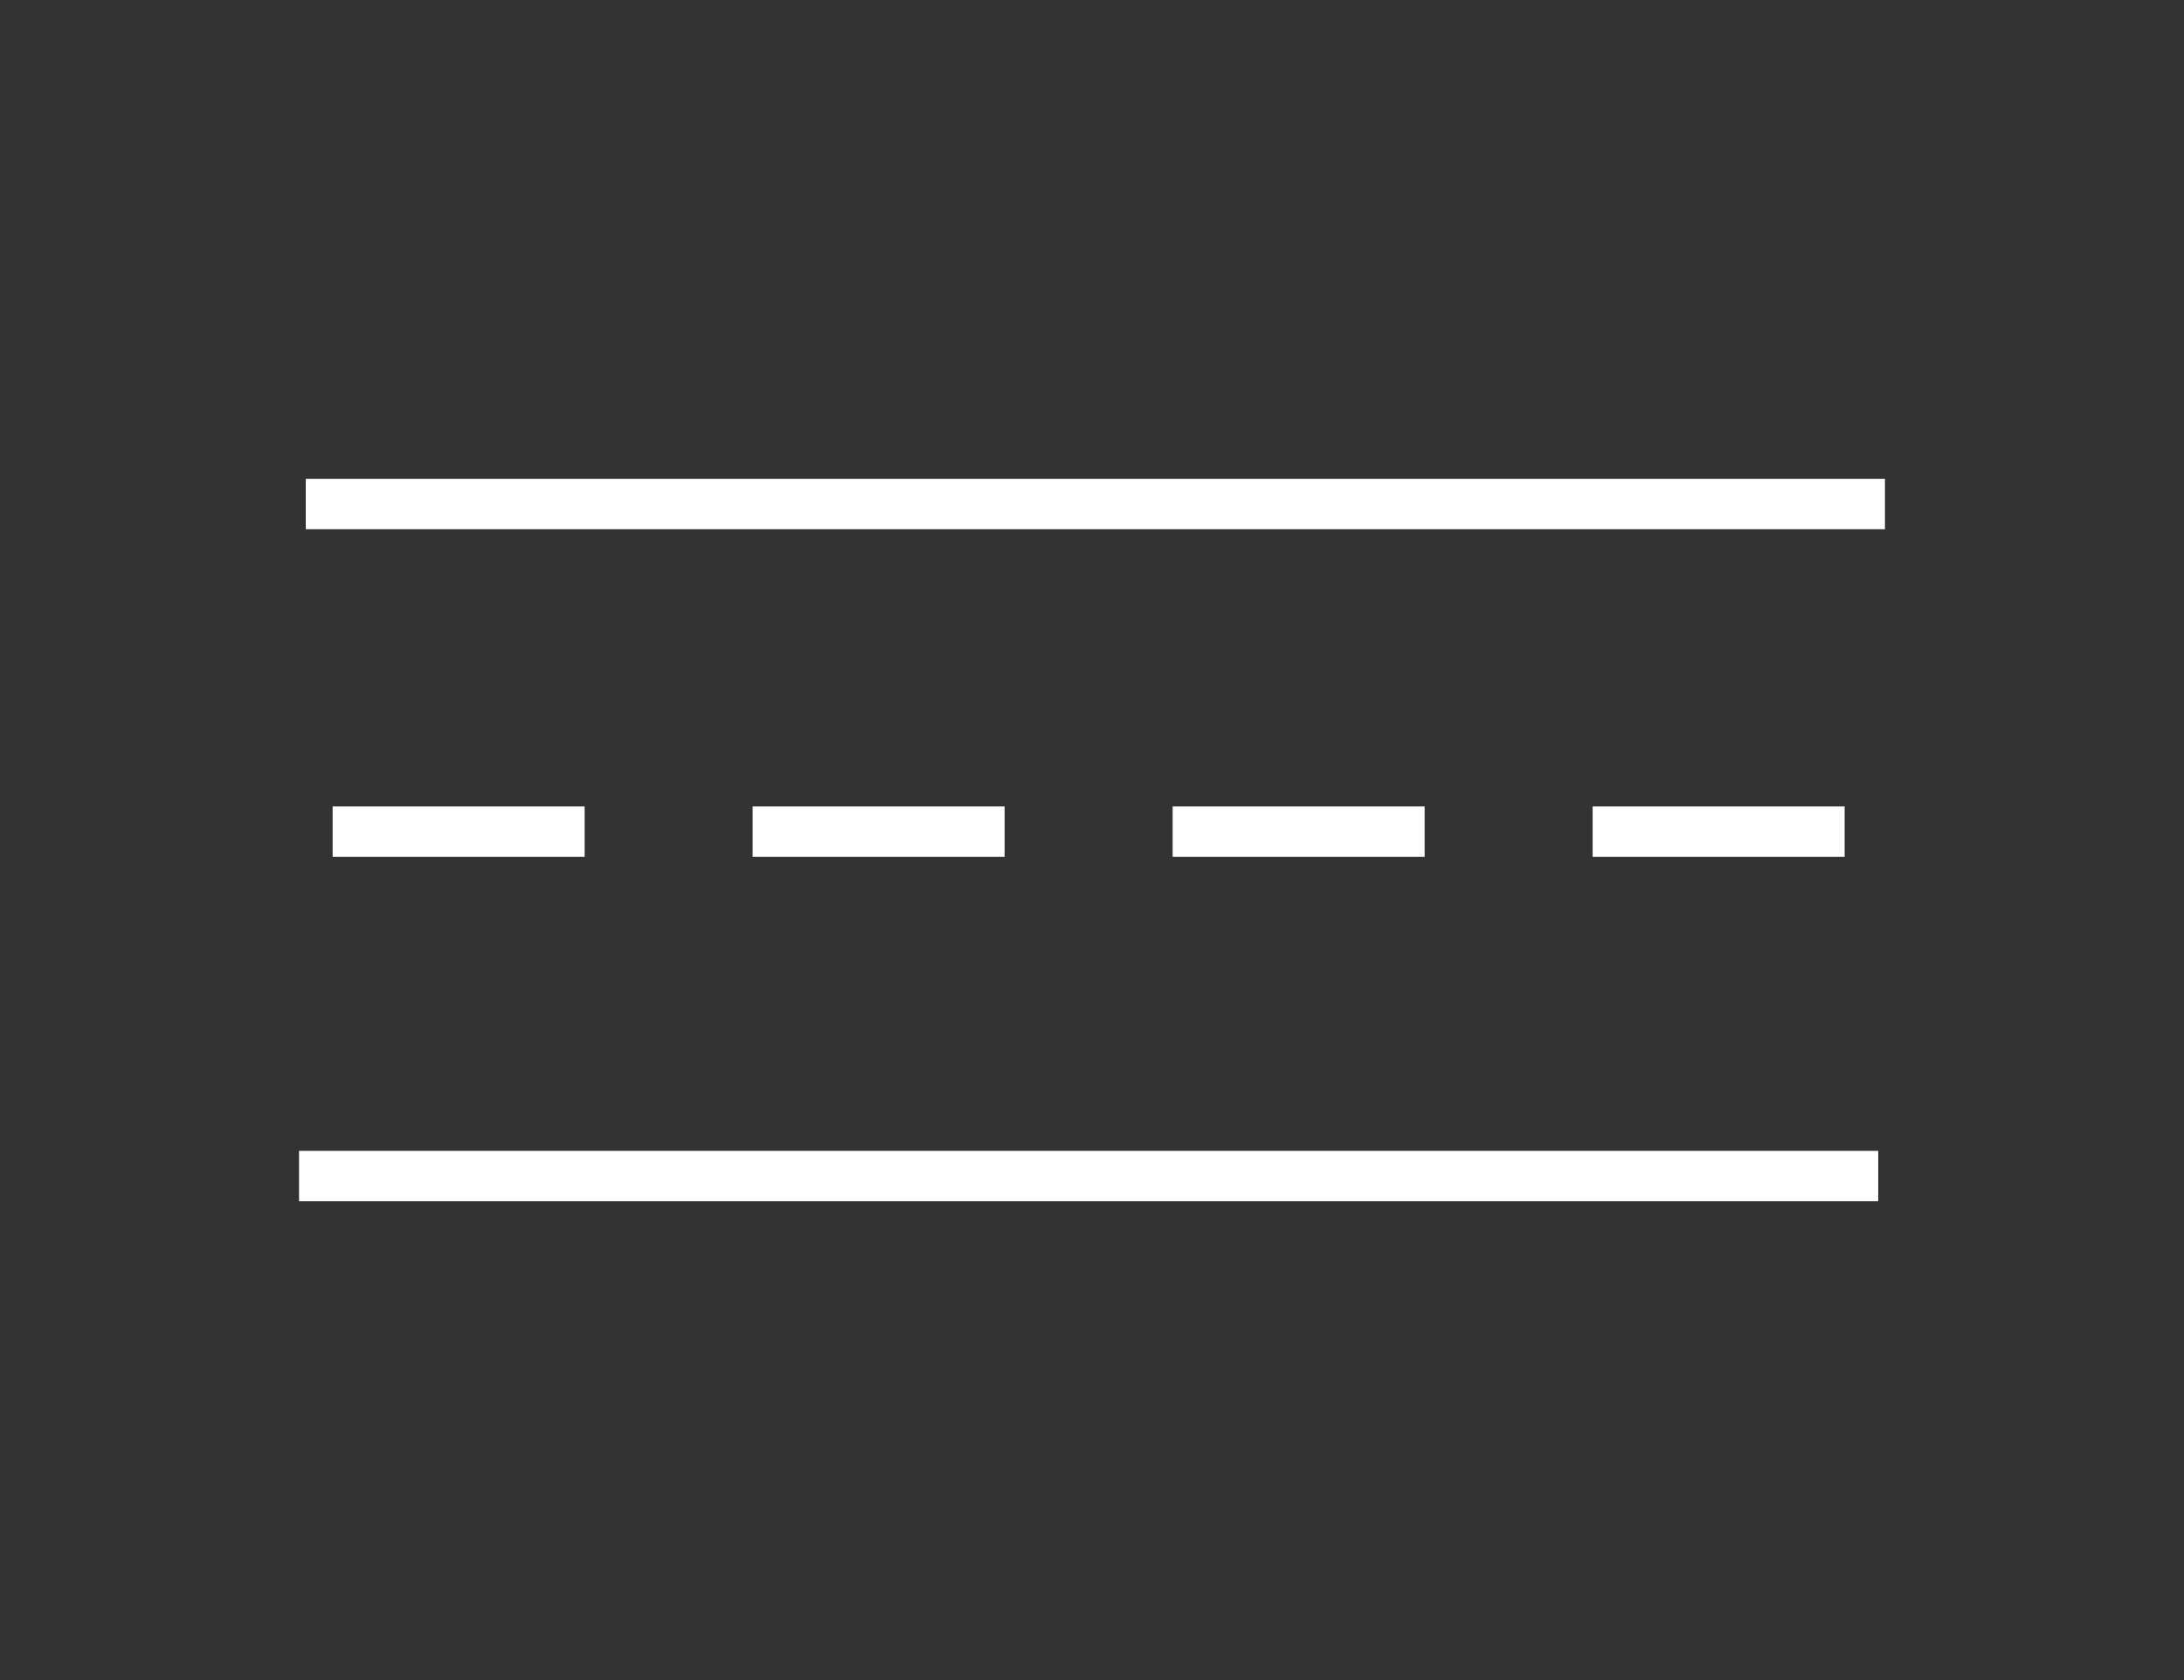
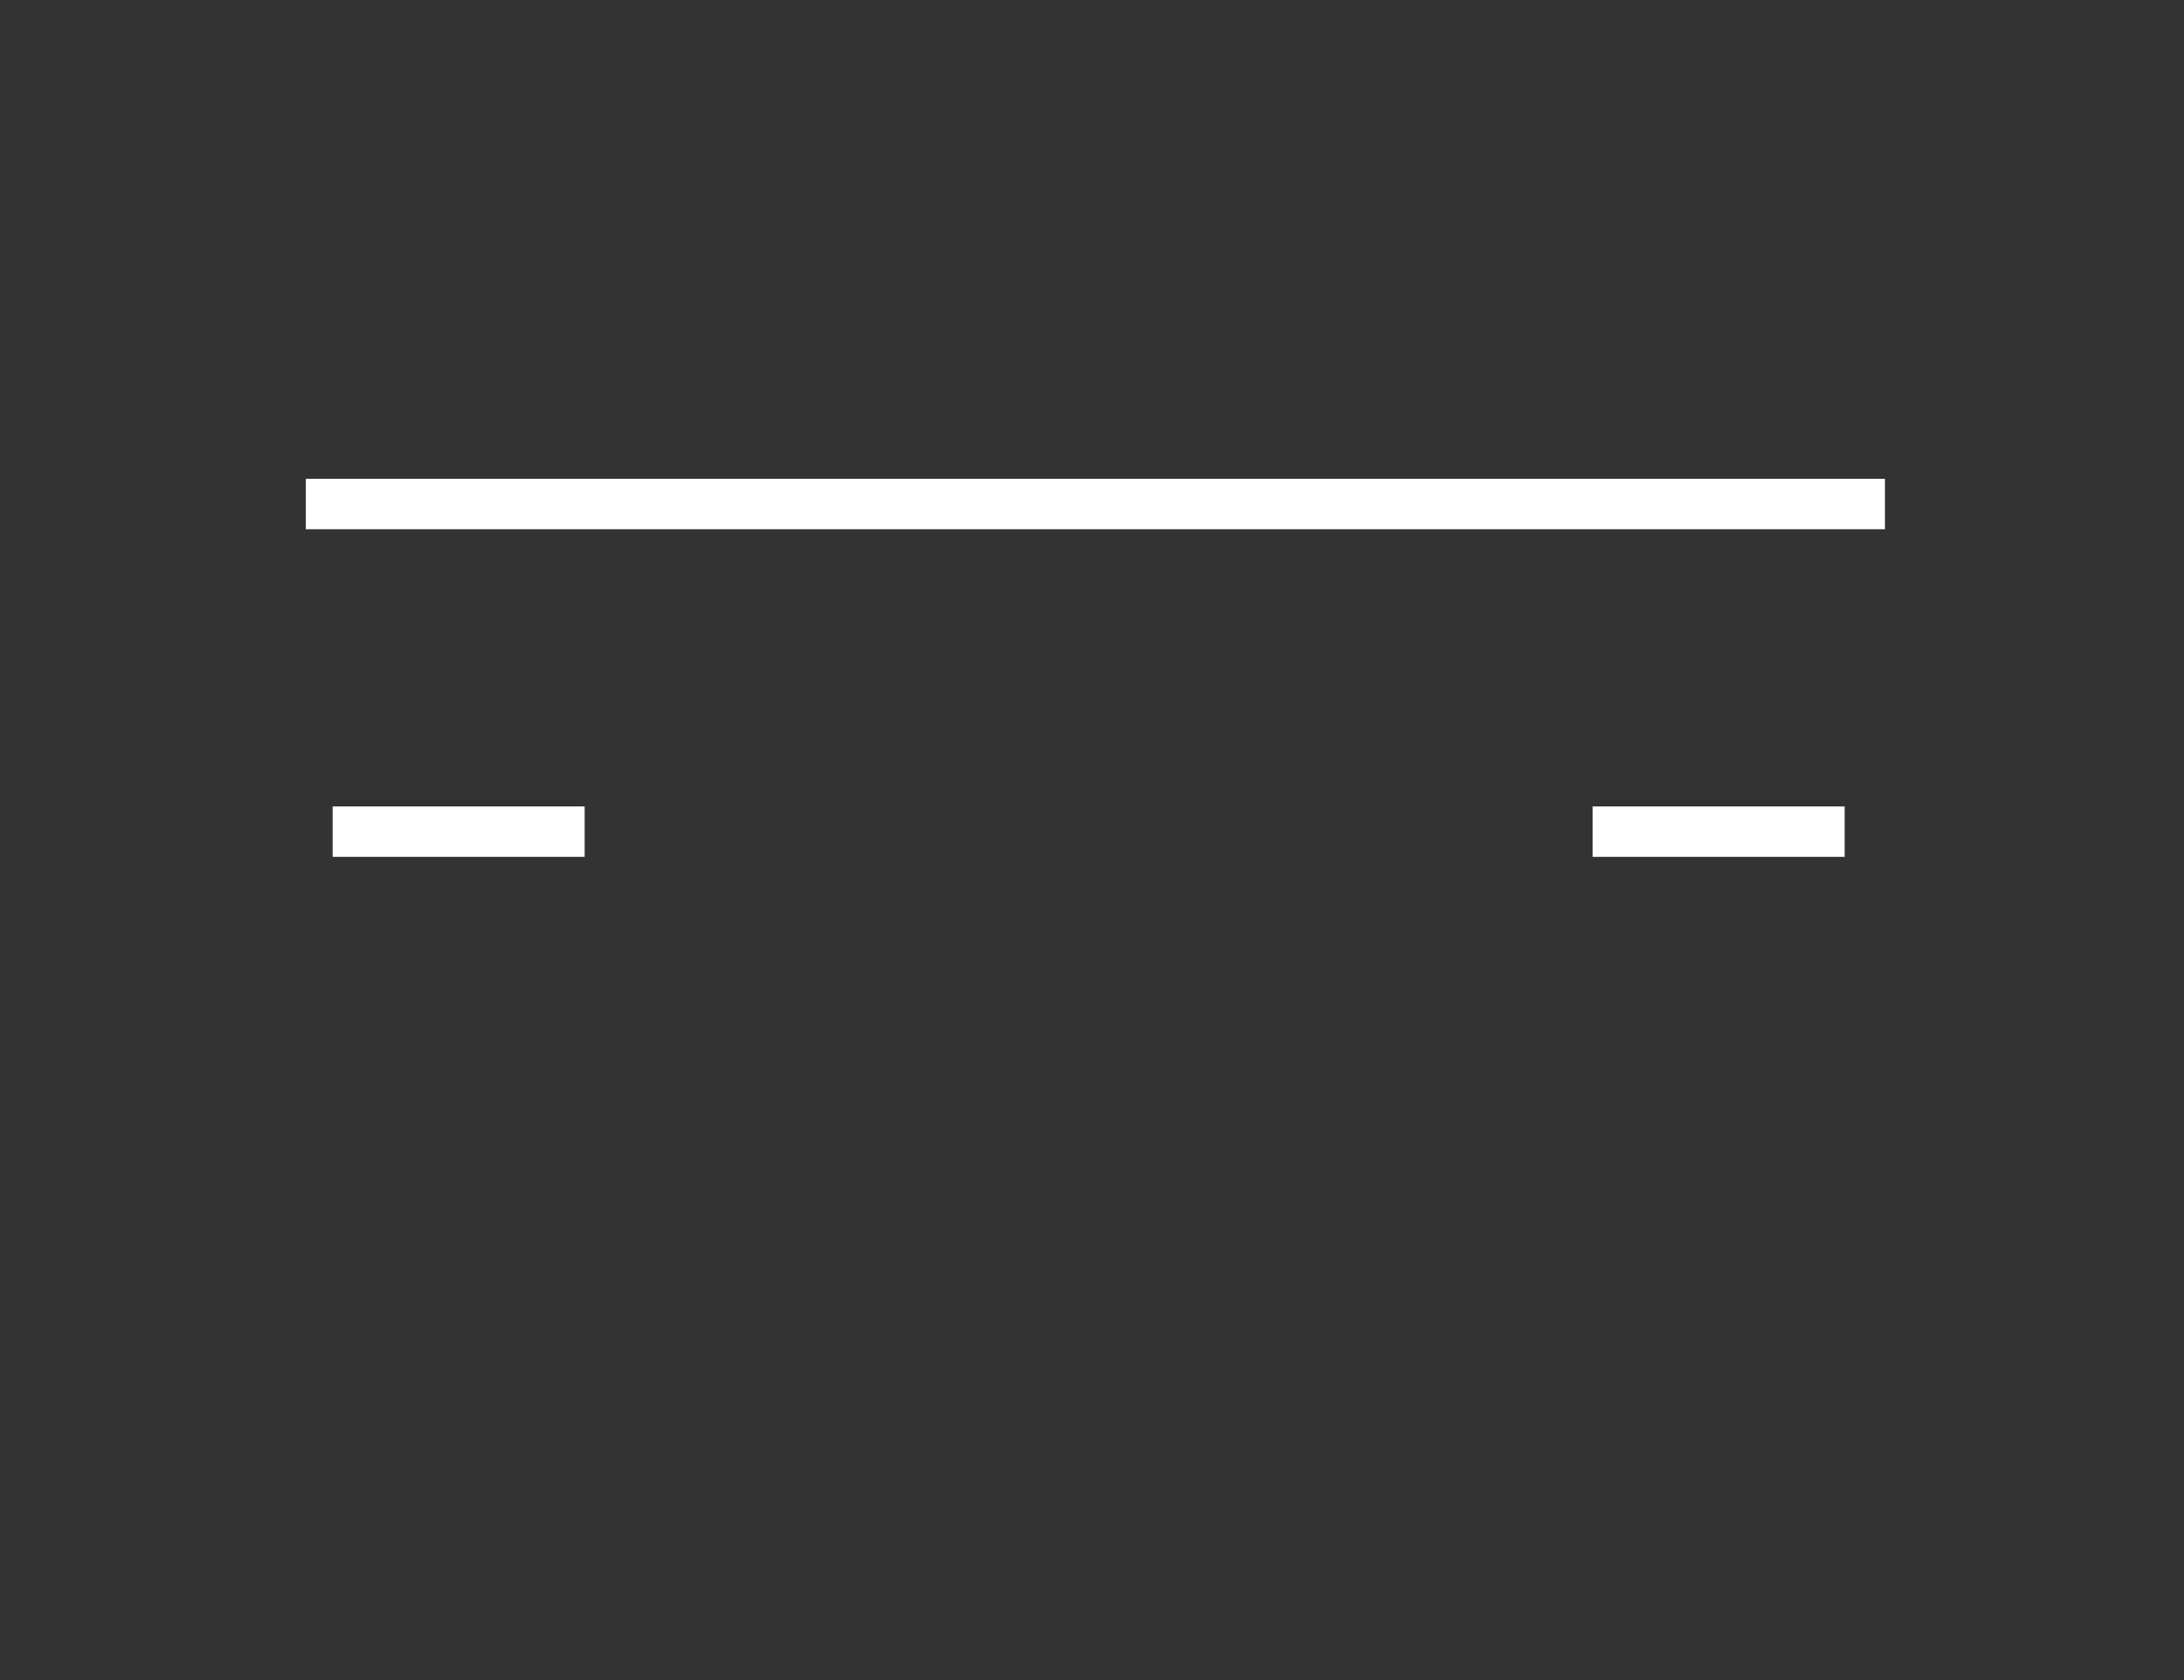
<svg xmlns="http://www.w3.org/2000/svg" version="1.1" id="Ebene_1" x="0px" y="0px" viewBox="0 0 130 100" style="enable-background:new 0 0 130 100;" xml:space="preserve">
  <rect x="0" y="0" width="130" height="100" fill="#333333" stroke="none" />
  <style type="text/css">
	.st0{display:none;fill:#E20613;}
	.st1{fill:#FFFFFF;}
</style>
-   <rect class="st0" width="130" height="100" />
-   <rect x="44.8" y="48" class="st1" width="15" height="3" />
-   <rect x="69.8" y="48" class="st1" width="15" height="3" />
  <rect x="94.8" y="48" class="st1" width="15" height="3" />
  <rect x="18.2" y="28.5" class="st1" width="94" height="3" />
-   <rect x="17.8" y="68.5" class="st1" width="94" height="3" />
  <rect x="19.8" y="48" class="st1" width="15" height="3" />
</svg>